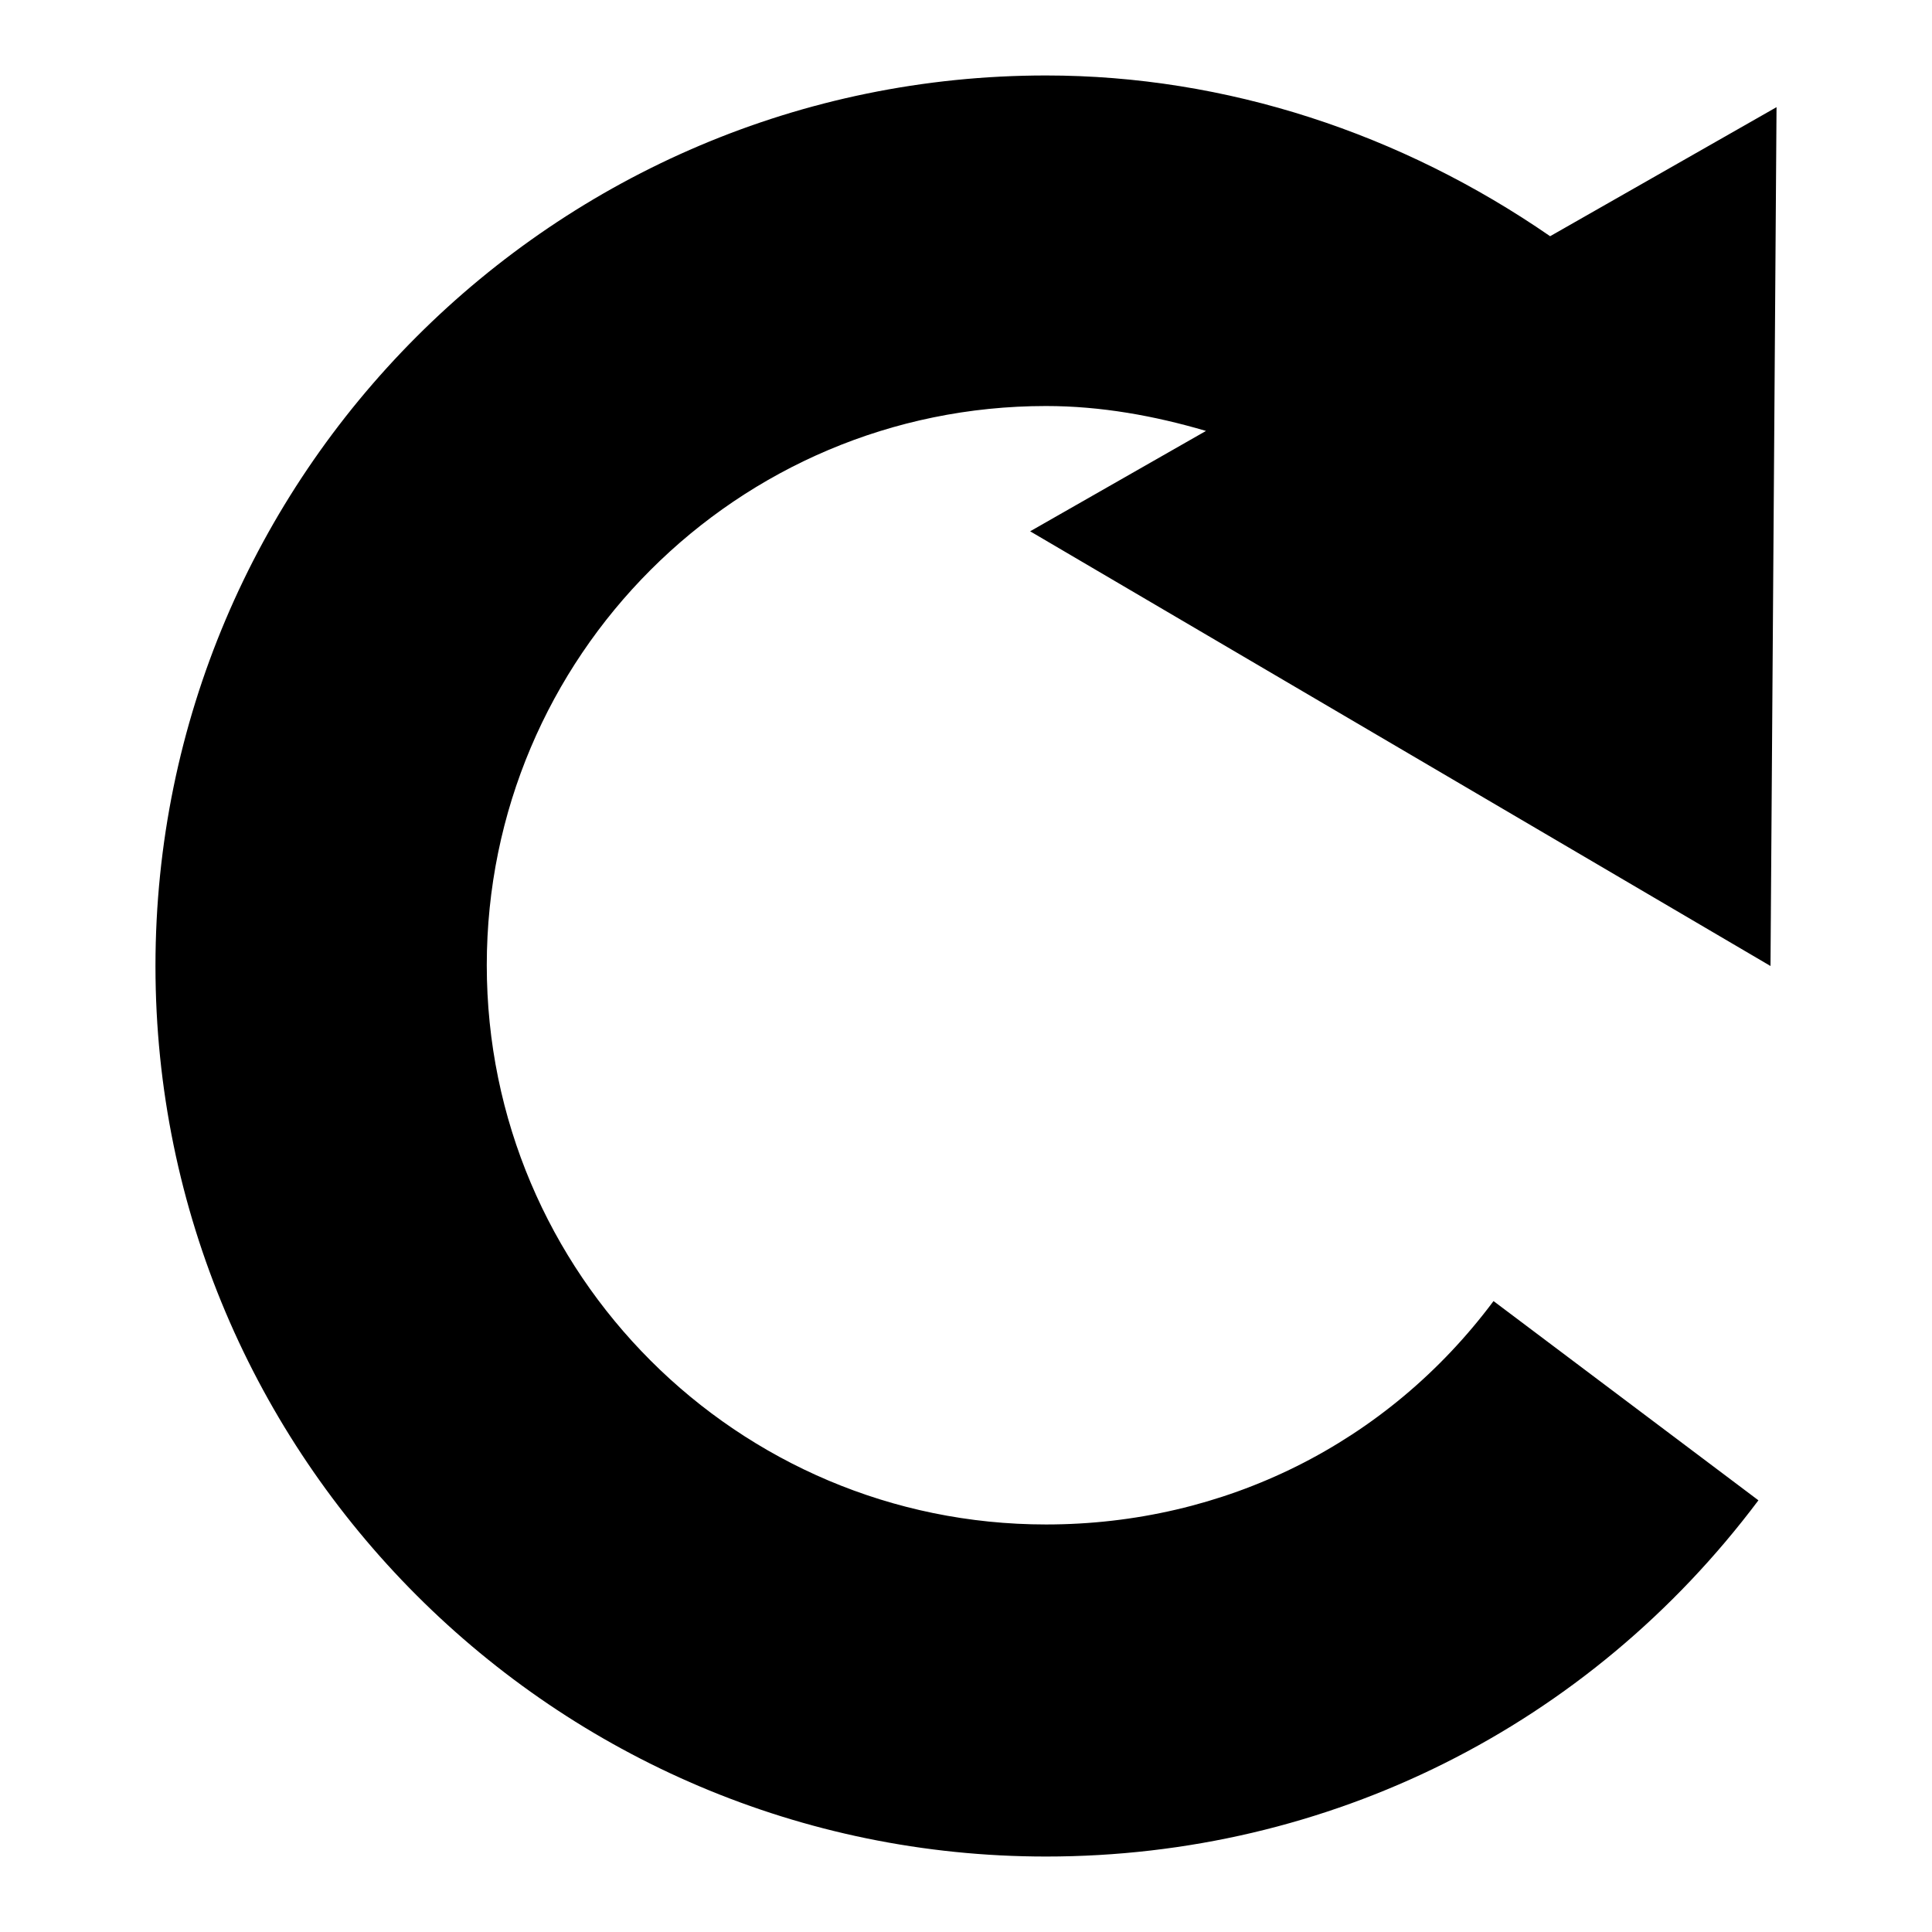
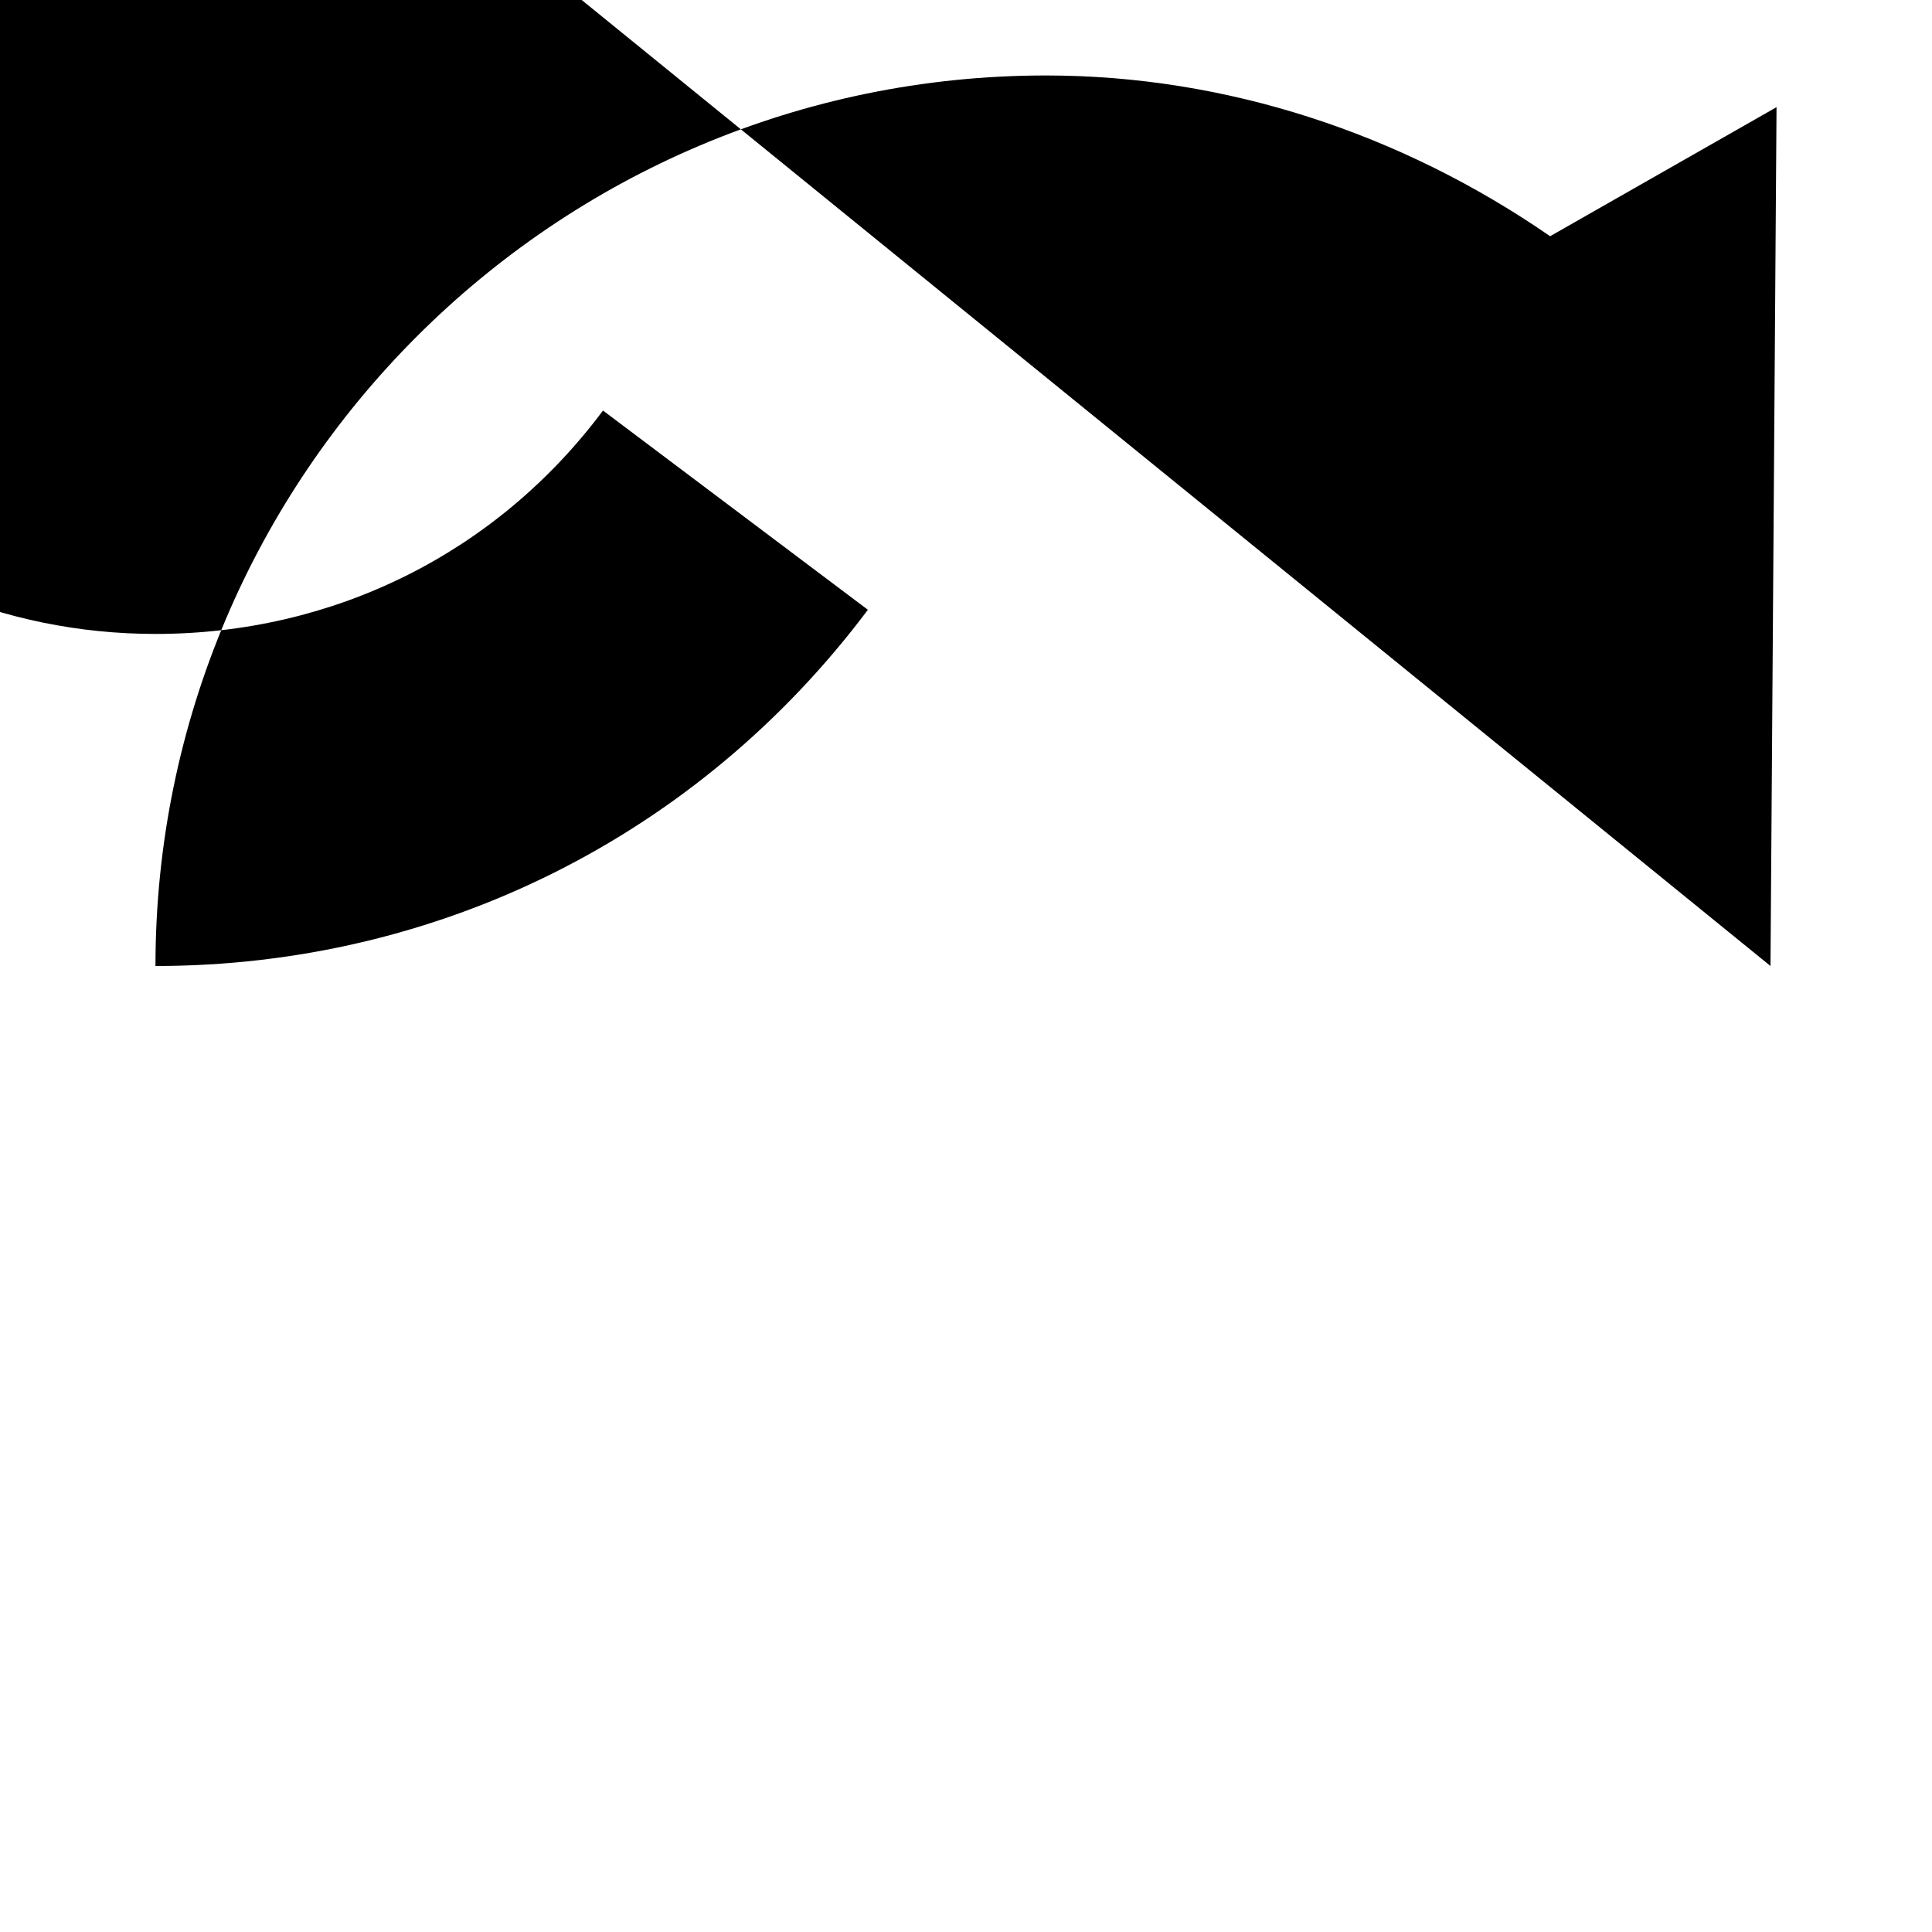
<svg xmlns="http://www.w3.org/2000/svg" version="1.1" x="0px" y="0px" viewBox="0 0 256 256" enable-background="new 0 0 256 256" xml:space="preserve">
  <g>
    <g>
-       <path fill="#000000" d="M234.6,128l0.8-113.8l-30,17.1C185.7,17.7,162.5,10,138.6,10c-65.1,0-118,53-118,118c0,65,52.9,118,118,118c37.4,0,71.9-17.2,94.4-47.2l-35.1-26.4c-14.1,18.9-35.7,29.6-59.3,29.6c-40.9,0-74.1-33.2-74.1-74.1c0-40.9,33.2-74.1,74.1-74.1c7.3,0,14.4,1.3,21.2,3.3l-23.3,13.3L234.6,128z" />
+       <path fill="#000000" d="M234.6,128l0.8-113.8l-30,17.1C185.7,17.7,162.5,10,138.6,10c-65.1,0-118,53-118,118c37.4,0,71.9-17.2,94.4-47.2l-35.1-26.4c-14.1,18.9-35.7,29.6-59.3,29.6c-40.9,0-74.1-33.2-74.1-74.1c0-40.9,33.2-74.1,74.1-74.1c7.3,0,14.4,1.3,21.2,3.3l-23.3,13.3L234.6,128z" />
    </g>
  </g>
</svg>